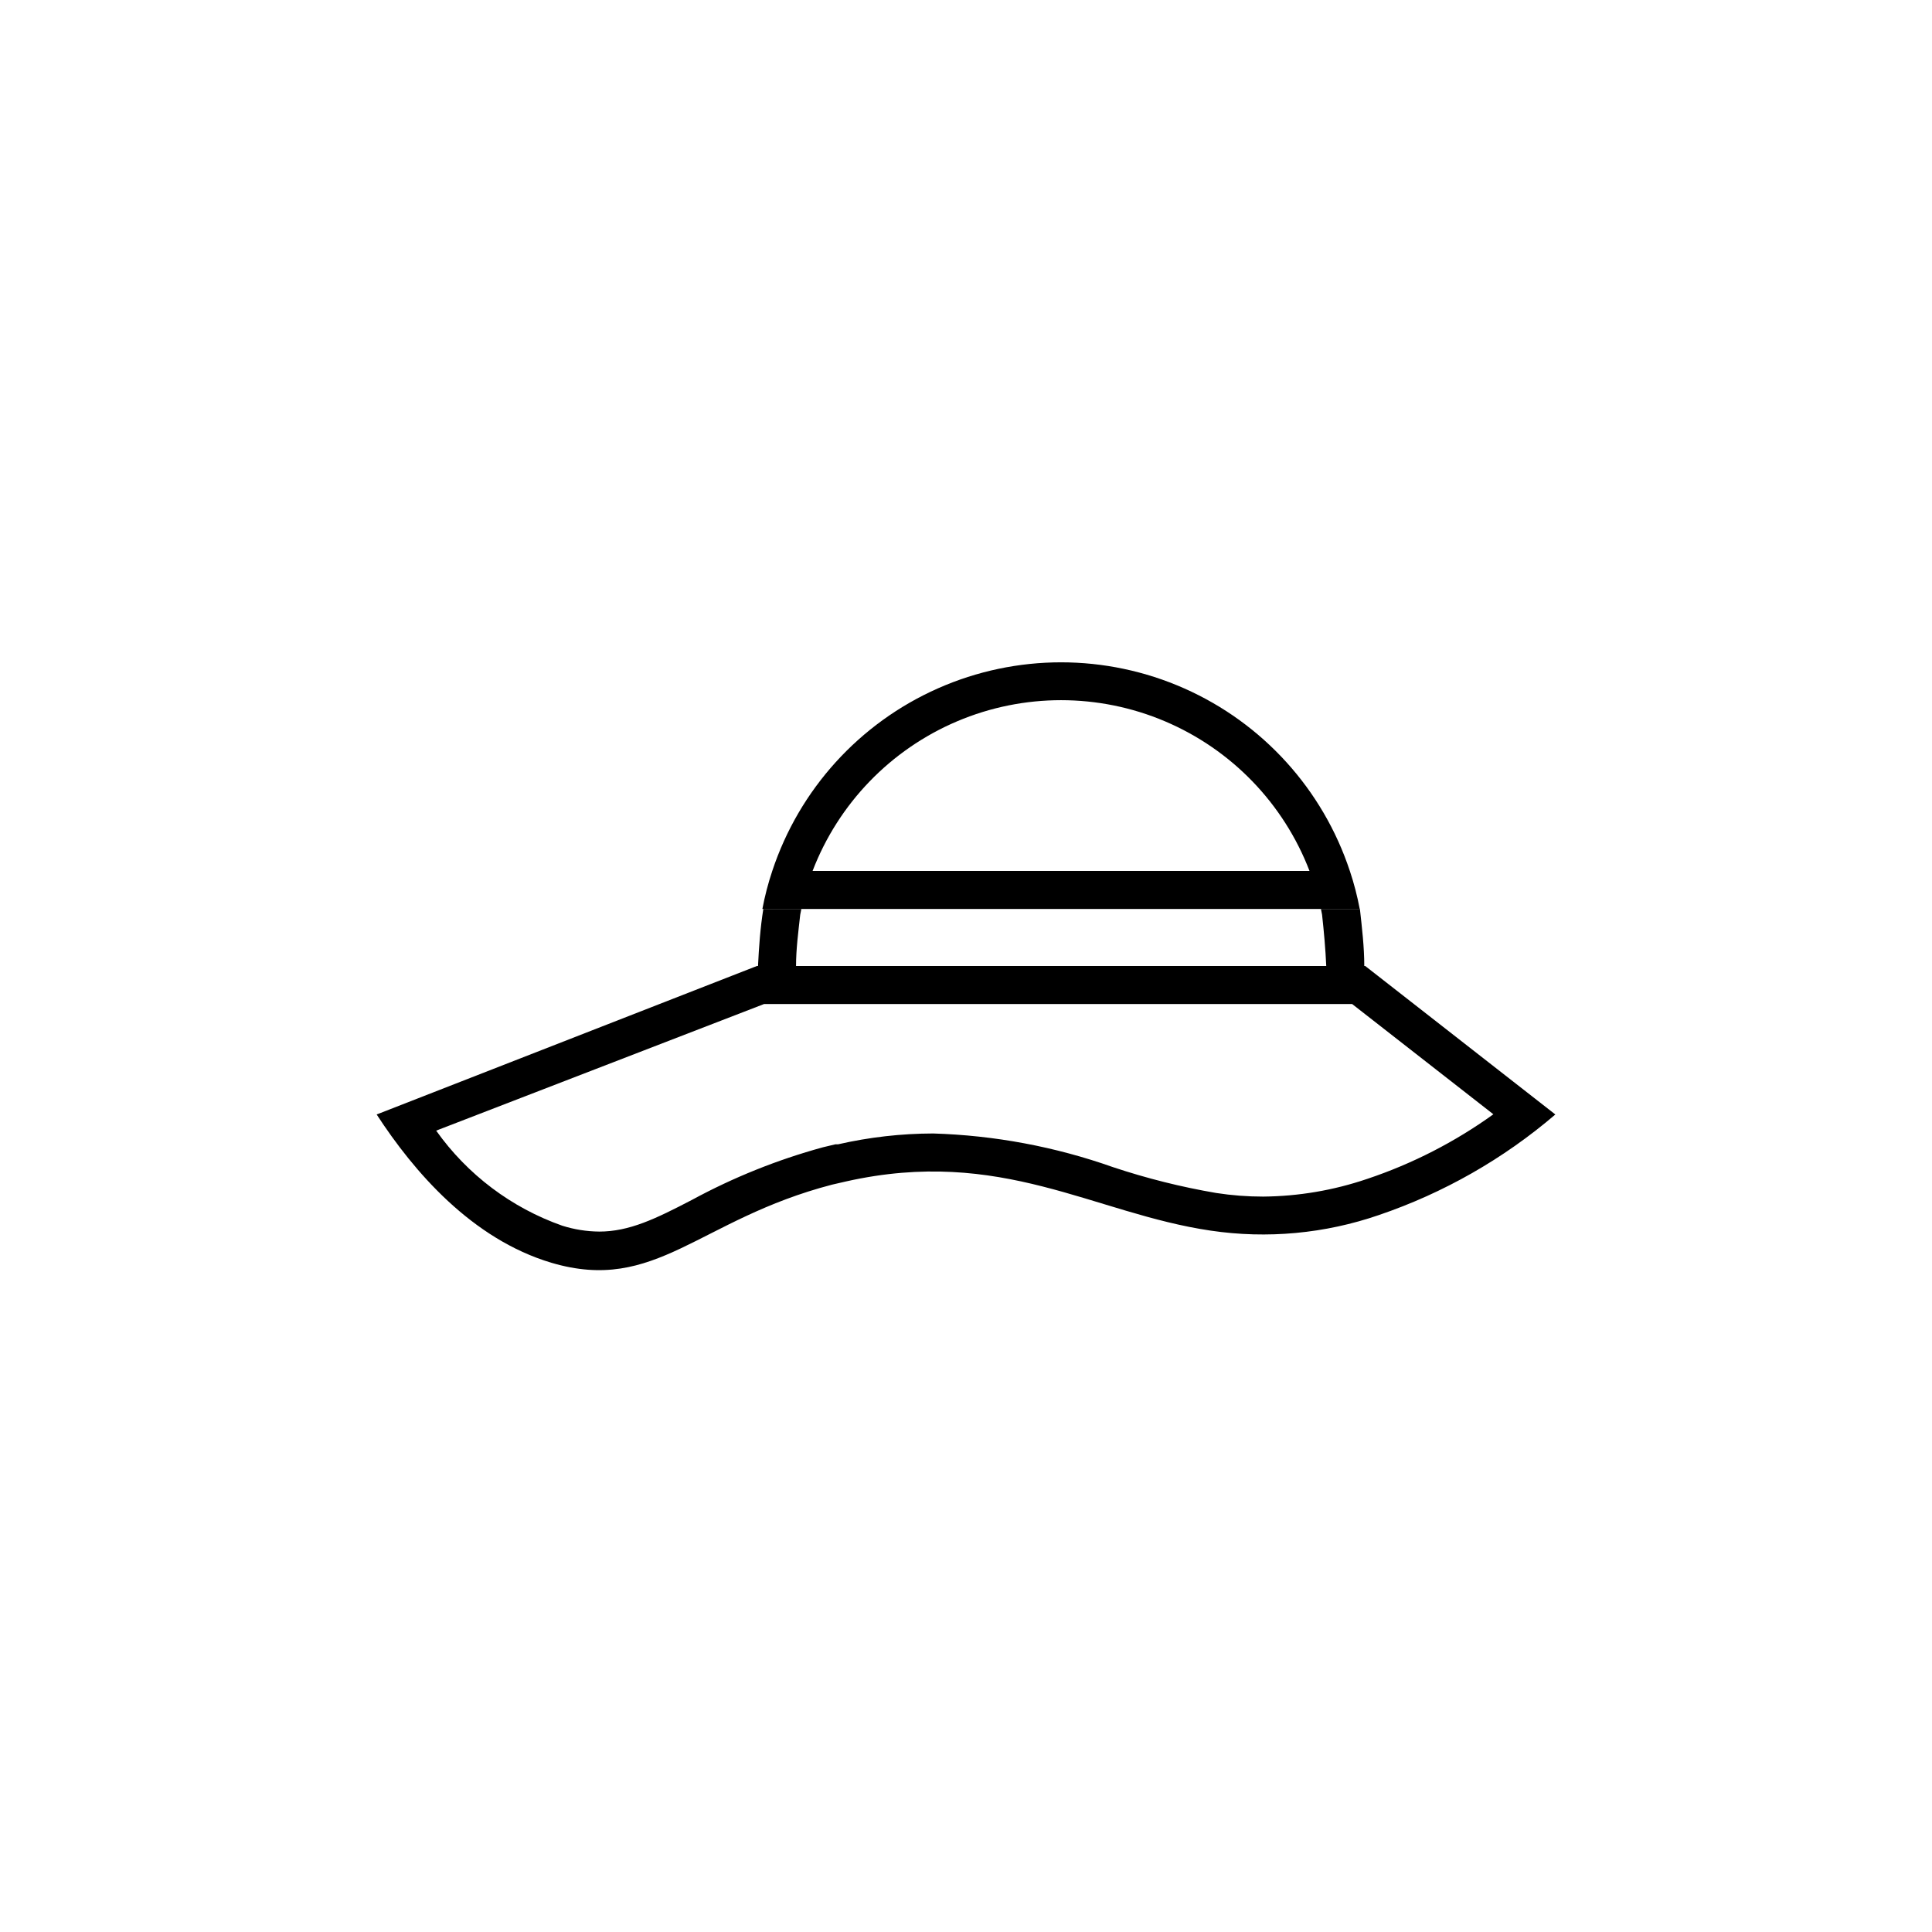
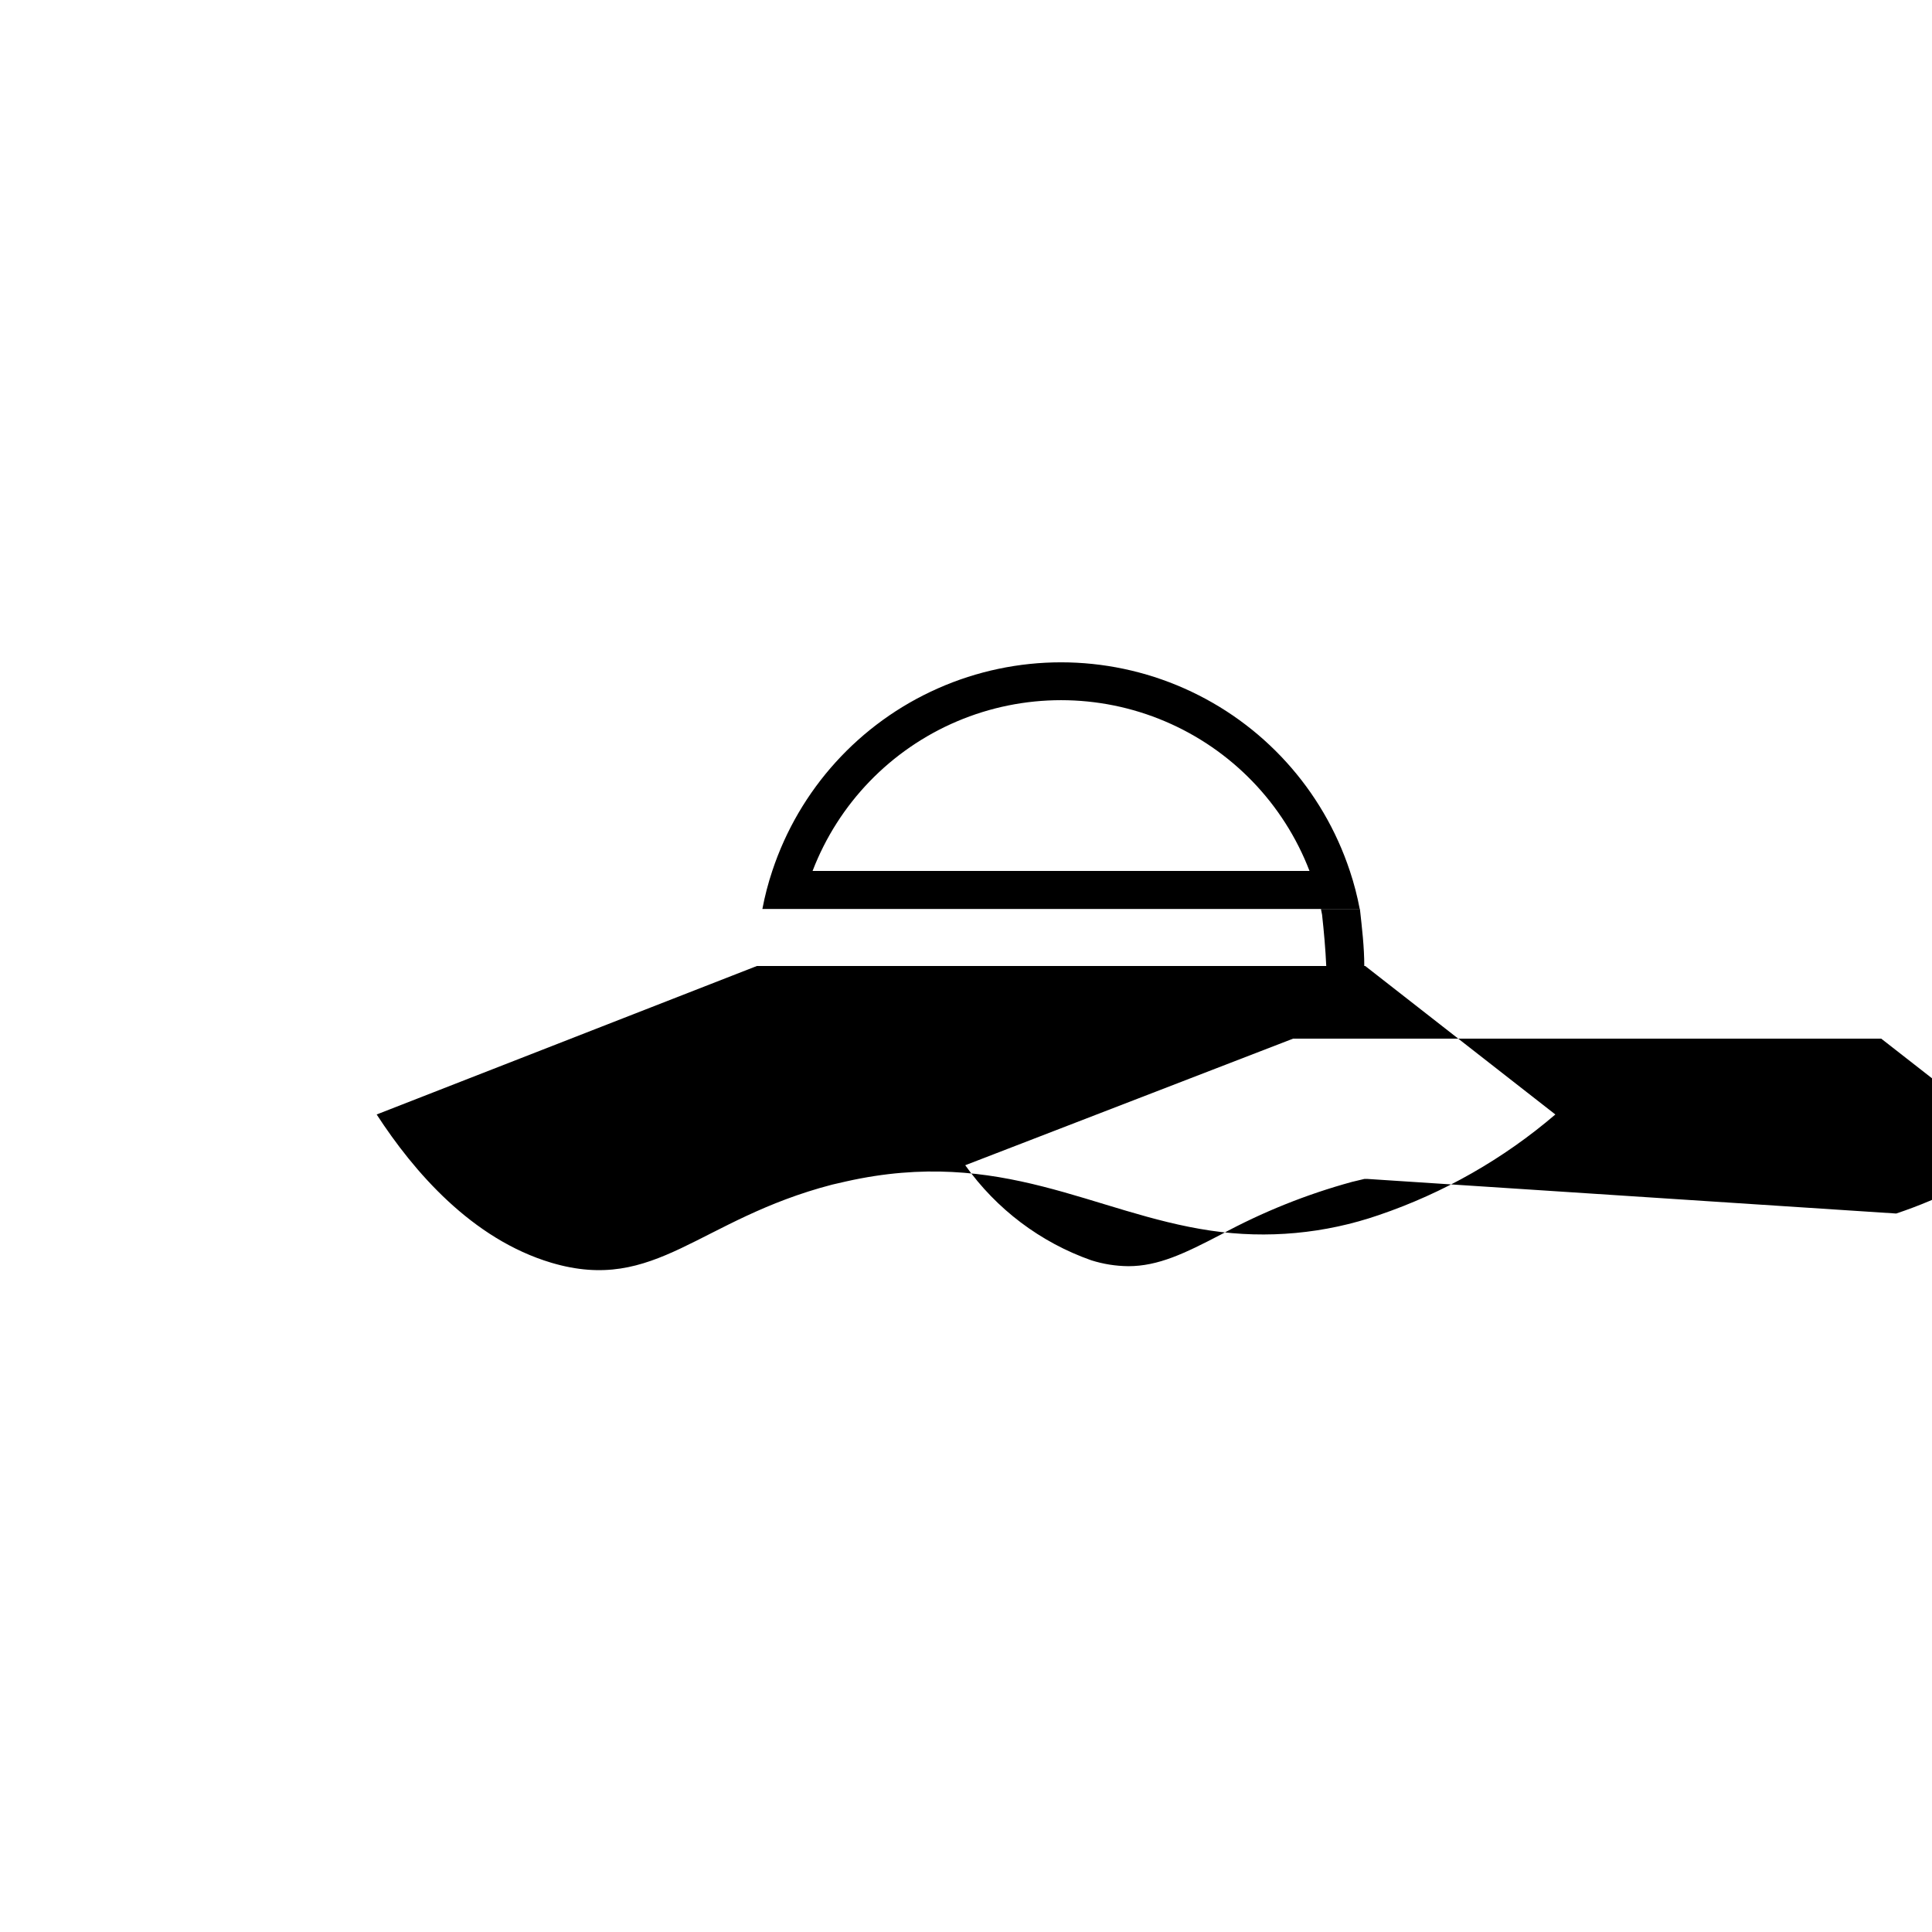
<svg xmlns="http://www.w3.org/2000/svg" fill="#000000" width="800px" height="800px" version="1.1" viewBox="144 144 512 512">
  <g>
    <path d="m501.72 374.81c-7.144-21.594-23.082-39.164-43.875-48.375-20.797-9.215-44.516-9.215-65.309 0-20.797 9.211-36.73 26.781-43.875 48.375-1.102 3.293-1.977 6.66-2.621 10.074h158.3c-0.641-3.414-1.516-6.781-2.617-10.074zm-142.38 0c6.859-17.863 20.68-32.172 38.289-39.648 17.613-7.477 37.508-7.477 55.117 0 17.613 7.477 31.434 21.785 38.289 39.648z" />
-     <path d="m505.8 400h-161.22l-100.76 39.348c9.824 15.113 25.191 33 46.301 39.297 27.711 8.211 38.945-11.488 74.414-20.707l3.727-0.855c41.109-9.219 65.496 8.465 96.582 13.047 14.977 2.219 30.27 0.805 44.586-4.133 17.137-5.832 33.004-14.875 46.754-26.648zm0.504 56.426c-8.875 3.019-18.18 4.602-27.559 4.684-4.164 0-8.324-0.32-12.441-0.957-9.281-1.586-18.426-3.875-27.359-6.852-15.328-5.422-31.406-8.43-47.66-8.918-8.477 0.023-16.926 0.984-25.188 2.871h-0.707l-3.375 0.805v0.004c-12.031 3.293-23.645 7.961-34.613 13.906-9.672 5.039-16.625 8.414-24.637 8.414v-0.004c-3.316-0.031-6.609-0.559-9.773-1.559-13.469-4.746-25.137-13.547-33.402-25.191l86.906-33.555h155.83l37.434 29.223c-10.227 7.356-21.504 13.133-33.453 17.129z" />
+     <path d="m505.8 400h-161.22l-100.76 39.348c9.824 15.113 25.191 33 46.301 39.297 27.711 8.211 38.945-11.488 74.414-20.707l3.727-0.855c41.109-9.219 65.496 8.465 96.582 13.047 14.977 2.219 30.27 0.805 44.586-4.133 17.137-5.832 33.004-14.875 46.754-26.648zm0.504 56.426h-0.707l-3.375 0.805v0.004c-12.031 3.293-23.645 7.961-34.613 13.906-9.672 5.039-16.625 8.414-24.637 8.414v-0.004c-3.316-0.031-6.609-0.559-9.773-1.559-13.469-4.746-25.137-13.547-33.402-25.191l86.906-33.555h155.83l37.434 29.223c-10.227 7.356-21.504 13.133-33.453 17.129z" />
    <path d="m494.06 384.88 0.301 1.512c0.504 4.586 0.906 9.117 1.109 13.602h10.078c0-5.039-0.605-10.078-1.16-15.113z" />
-     <path d="m344.88 400h10.078c0-4.484 0.605-9.02 1.109-13.602l0.301-1.512h-10.078c-0.809 5.035-1.16 10.074-1.41 15.113z" />
  </g>
</svg>